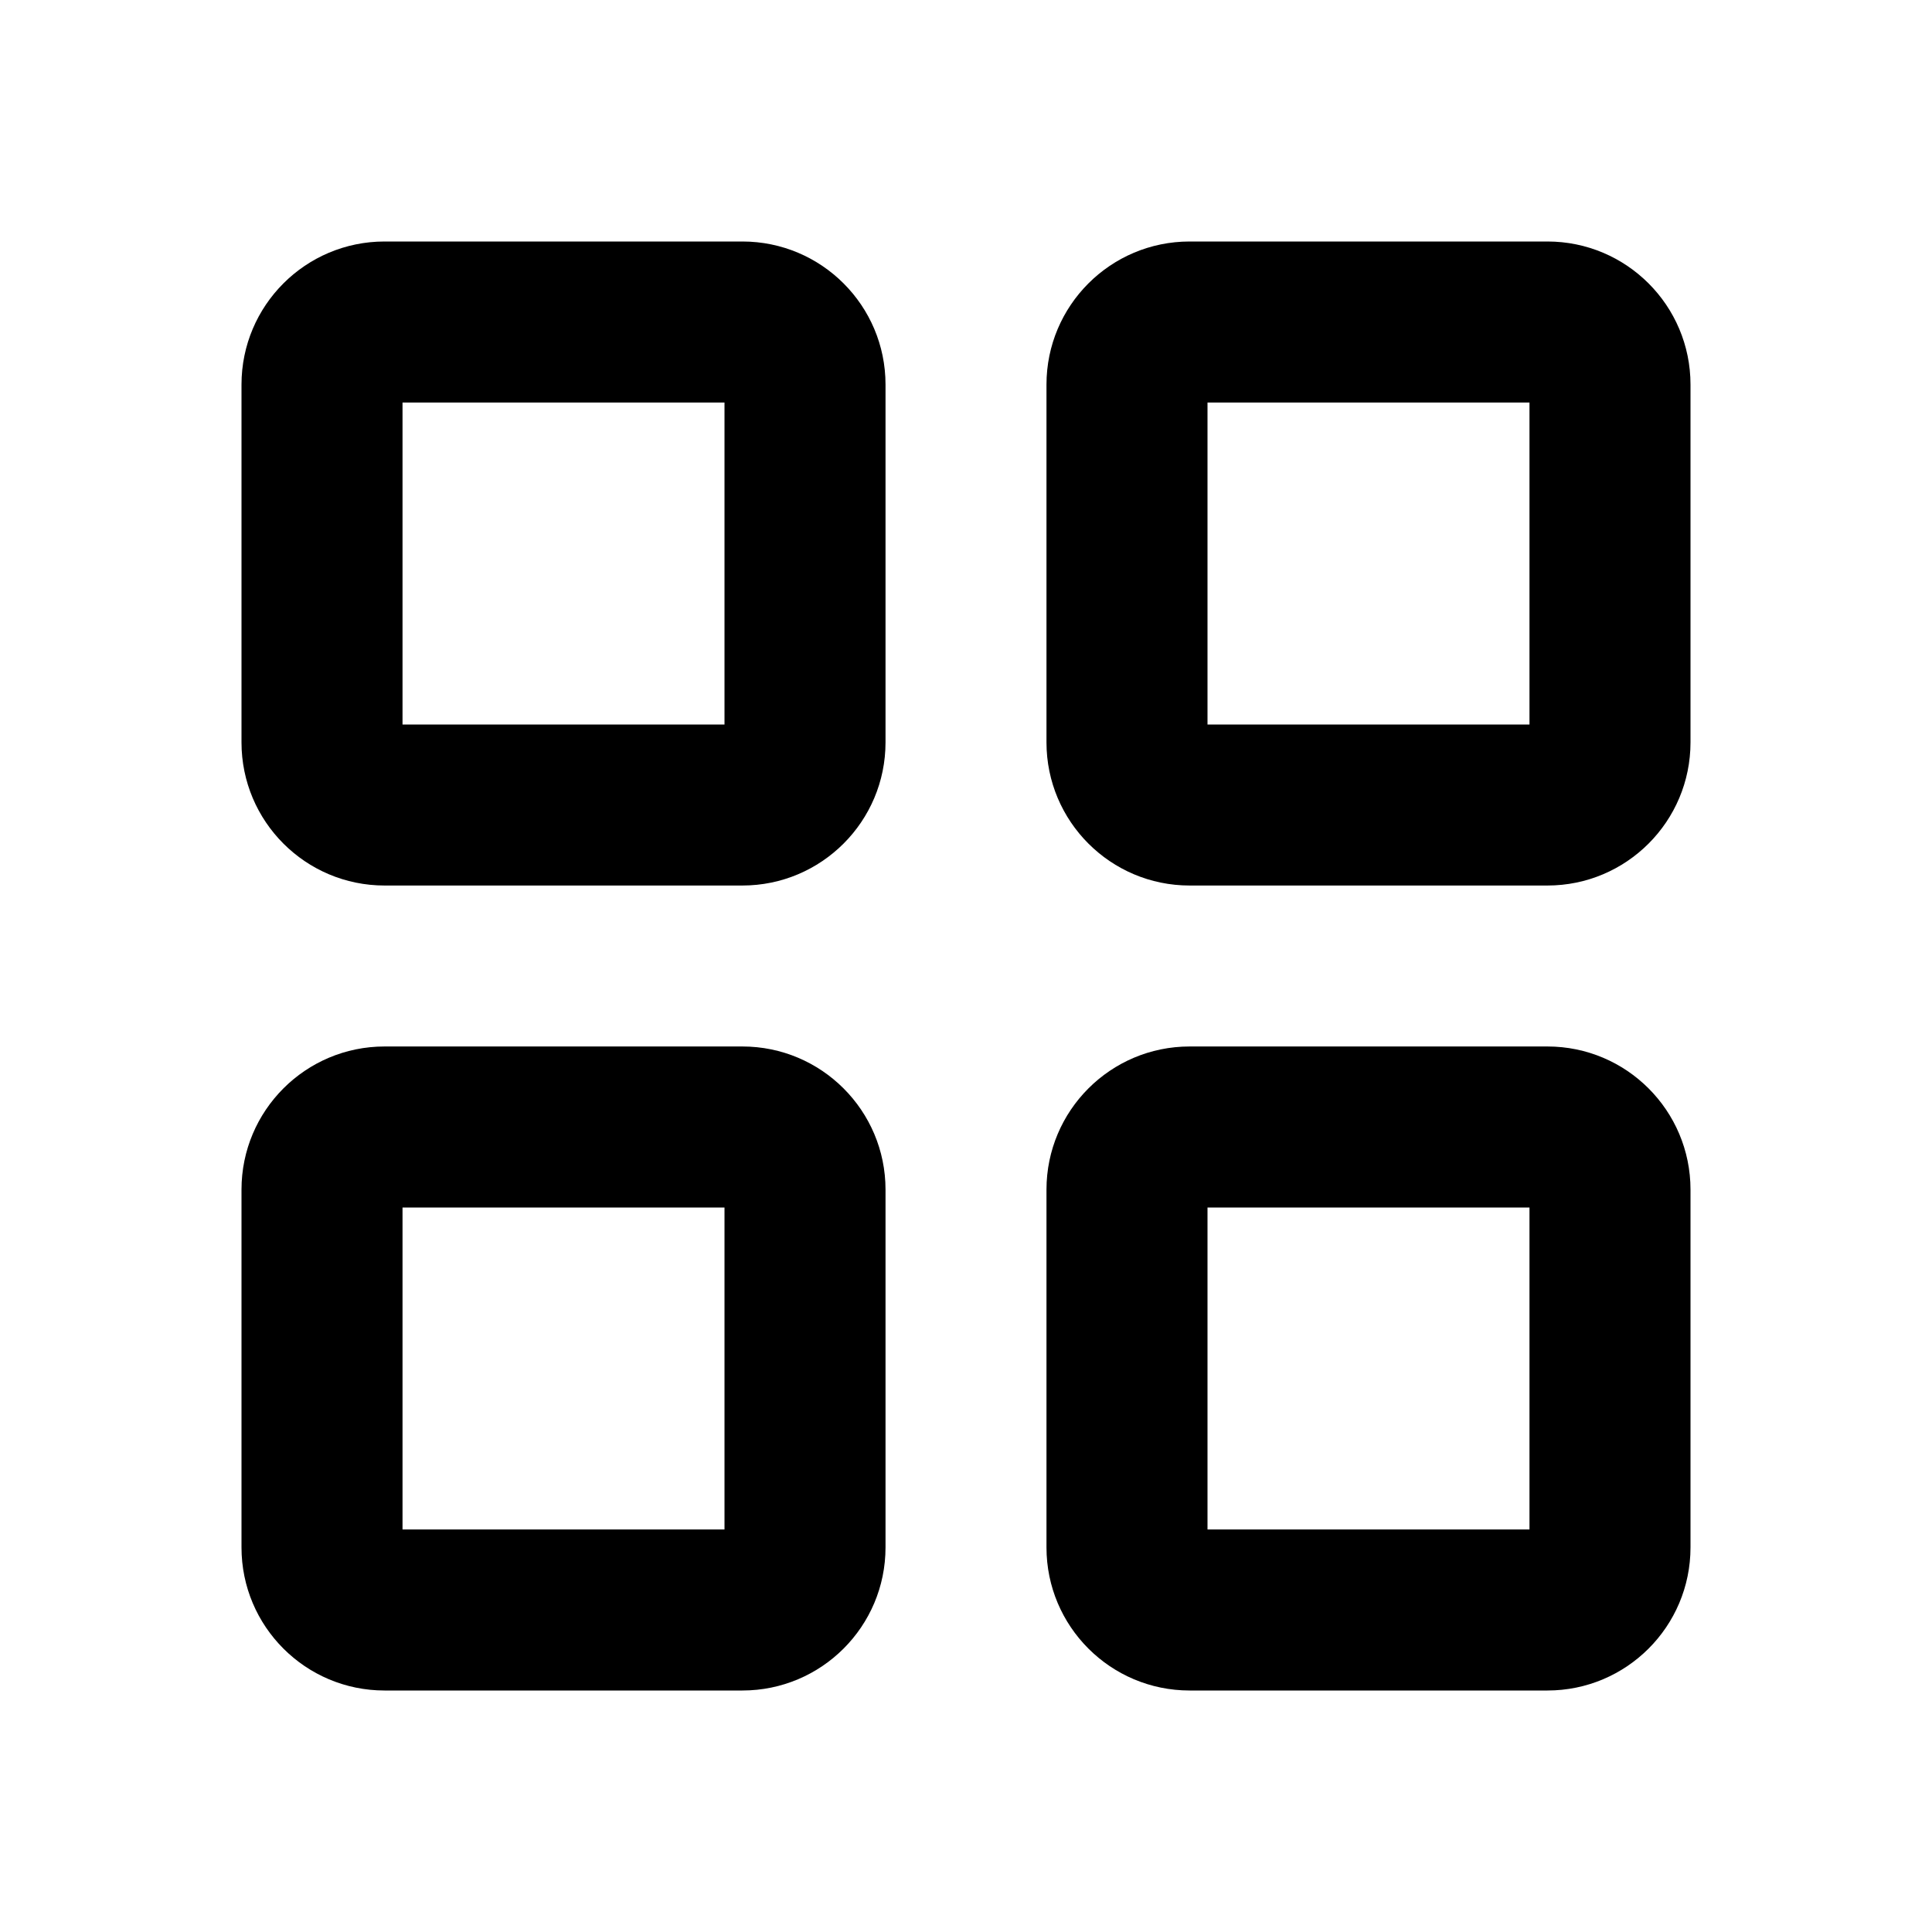
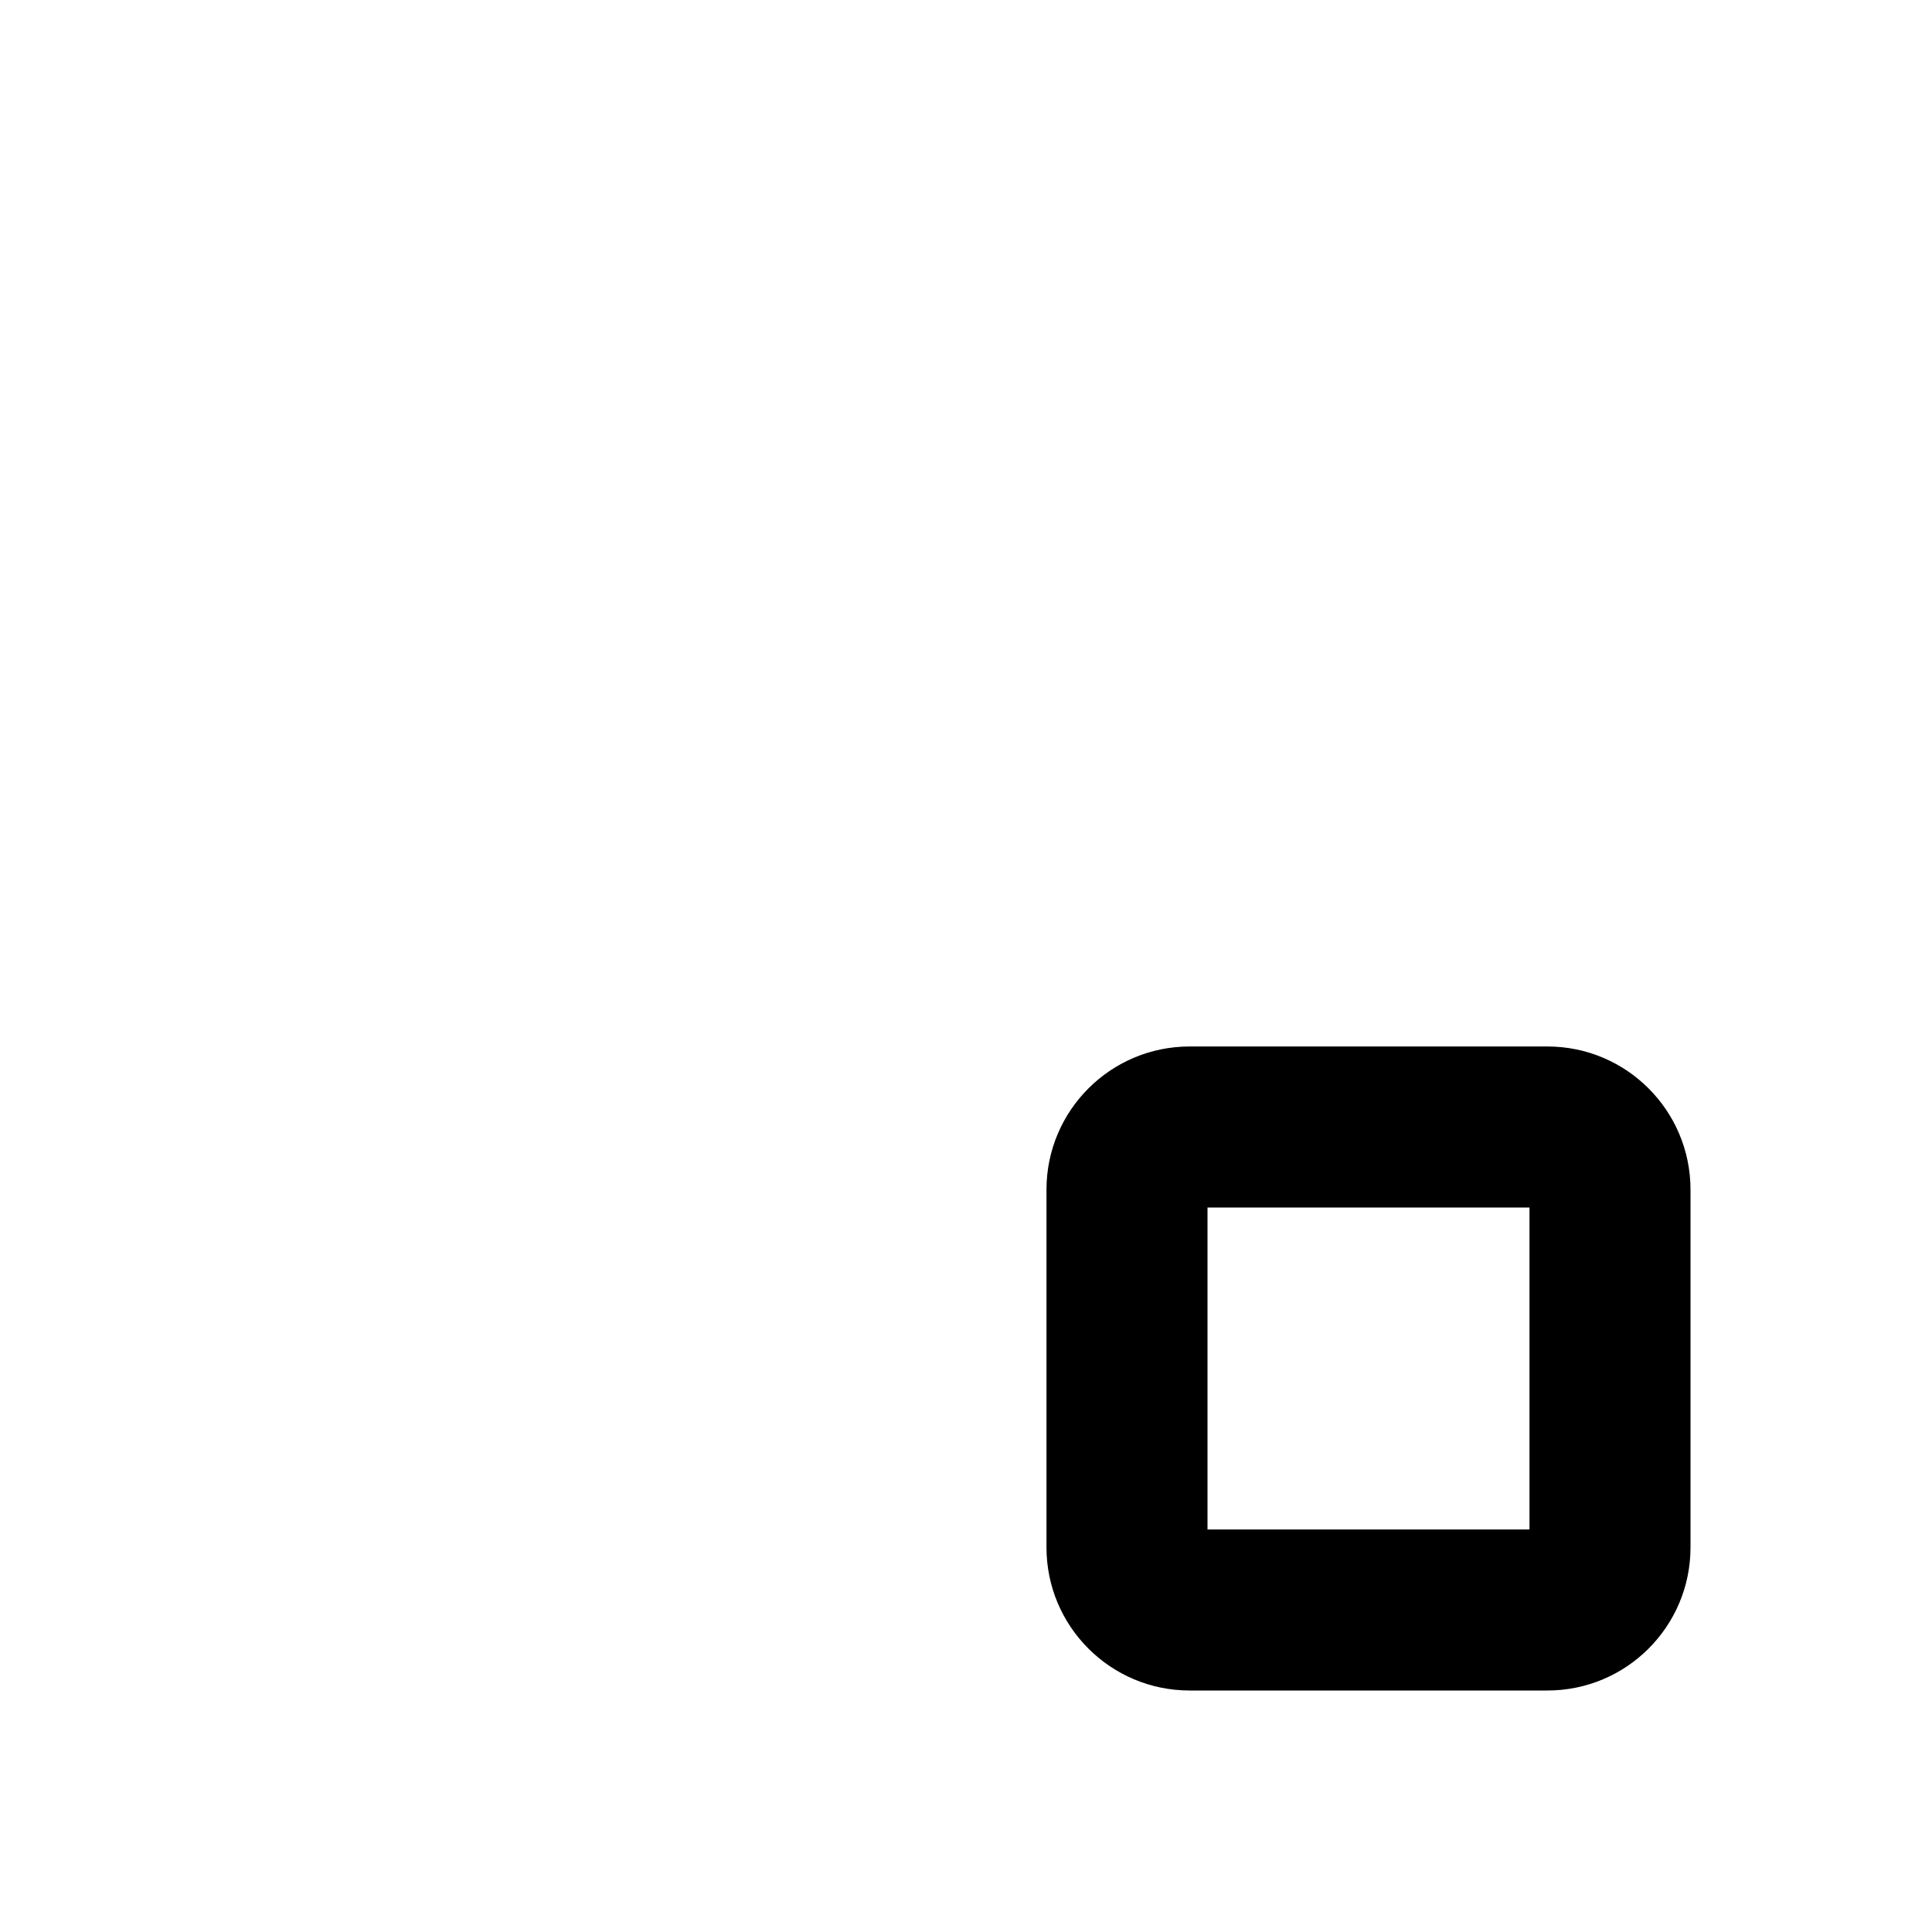
<svg xmlns="http://www.w3.org/2000/svg" width="32" height="32" viewBox="0 0 32 32" fill="none">
-   <path fill-rule="evenodd" clip-rule="evenodd" d="M12.296 4H6.37C5.061 4 4 5.061 4 6.37V12.296C4 13.605 5.061 14.667 6.37 14.667H12.296C13.605 14.667 14.667 13.605 14.667 12.296V6.37C14.667 5.061 13.605 4 12.296 4ZM6.667 12V6.667H12V12H6.667Z" fill="black" />
-   <path fill-rule="evenodd" clip-rule="evenodd" d="M19.704 4H25.63C26.939 4 28 5.061 28 6.37V12.296C28 13.605 26.939 14.667 25.63 14.667H19.704C18.395 14.667 17.333 13.605 17.333 12.296V6.37C17.333 5.061 18.395 4 19.704 4ZM20 12V6.667H25.333V12H20Z" fill="black" />
  <path fill-rule="evenodd" clip-rule="evenodd" d="M19.704 17.333H25.63C26.939 17.333 28 18.395 28 19.704V25.63C28 26.939 26.939 28 25.63 28H19.704C18.395 28 17.333 26.939 17.333 25.63V19.704C17.333 18.395 18.395 17.333 19.704 17.333ZM20 25.333V20H25.333V25.333H20Z" fill="black" />
-   <path fill-rule="evenodd" clip-rule="evenodd" d="M6.37 17.333H12.296C13.605 17.333 14.667 18.395 14.667 19.704V25.63C14.667 26.939 13.605 28 12.296 28H6.37C5.061 28 4 26.939 4 25.63V19.704C4 18.395 5.061 17.333 6.37 17.333ZM6.667 25.333V20H12V25.333H6.667Z" fill="black" />
</svg>